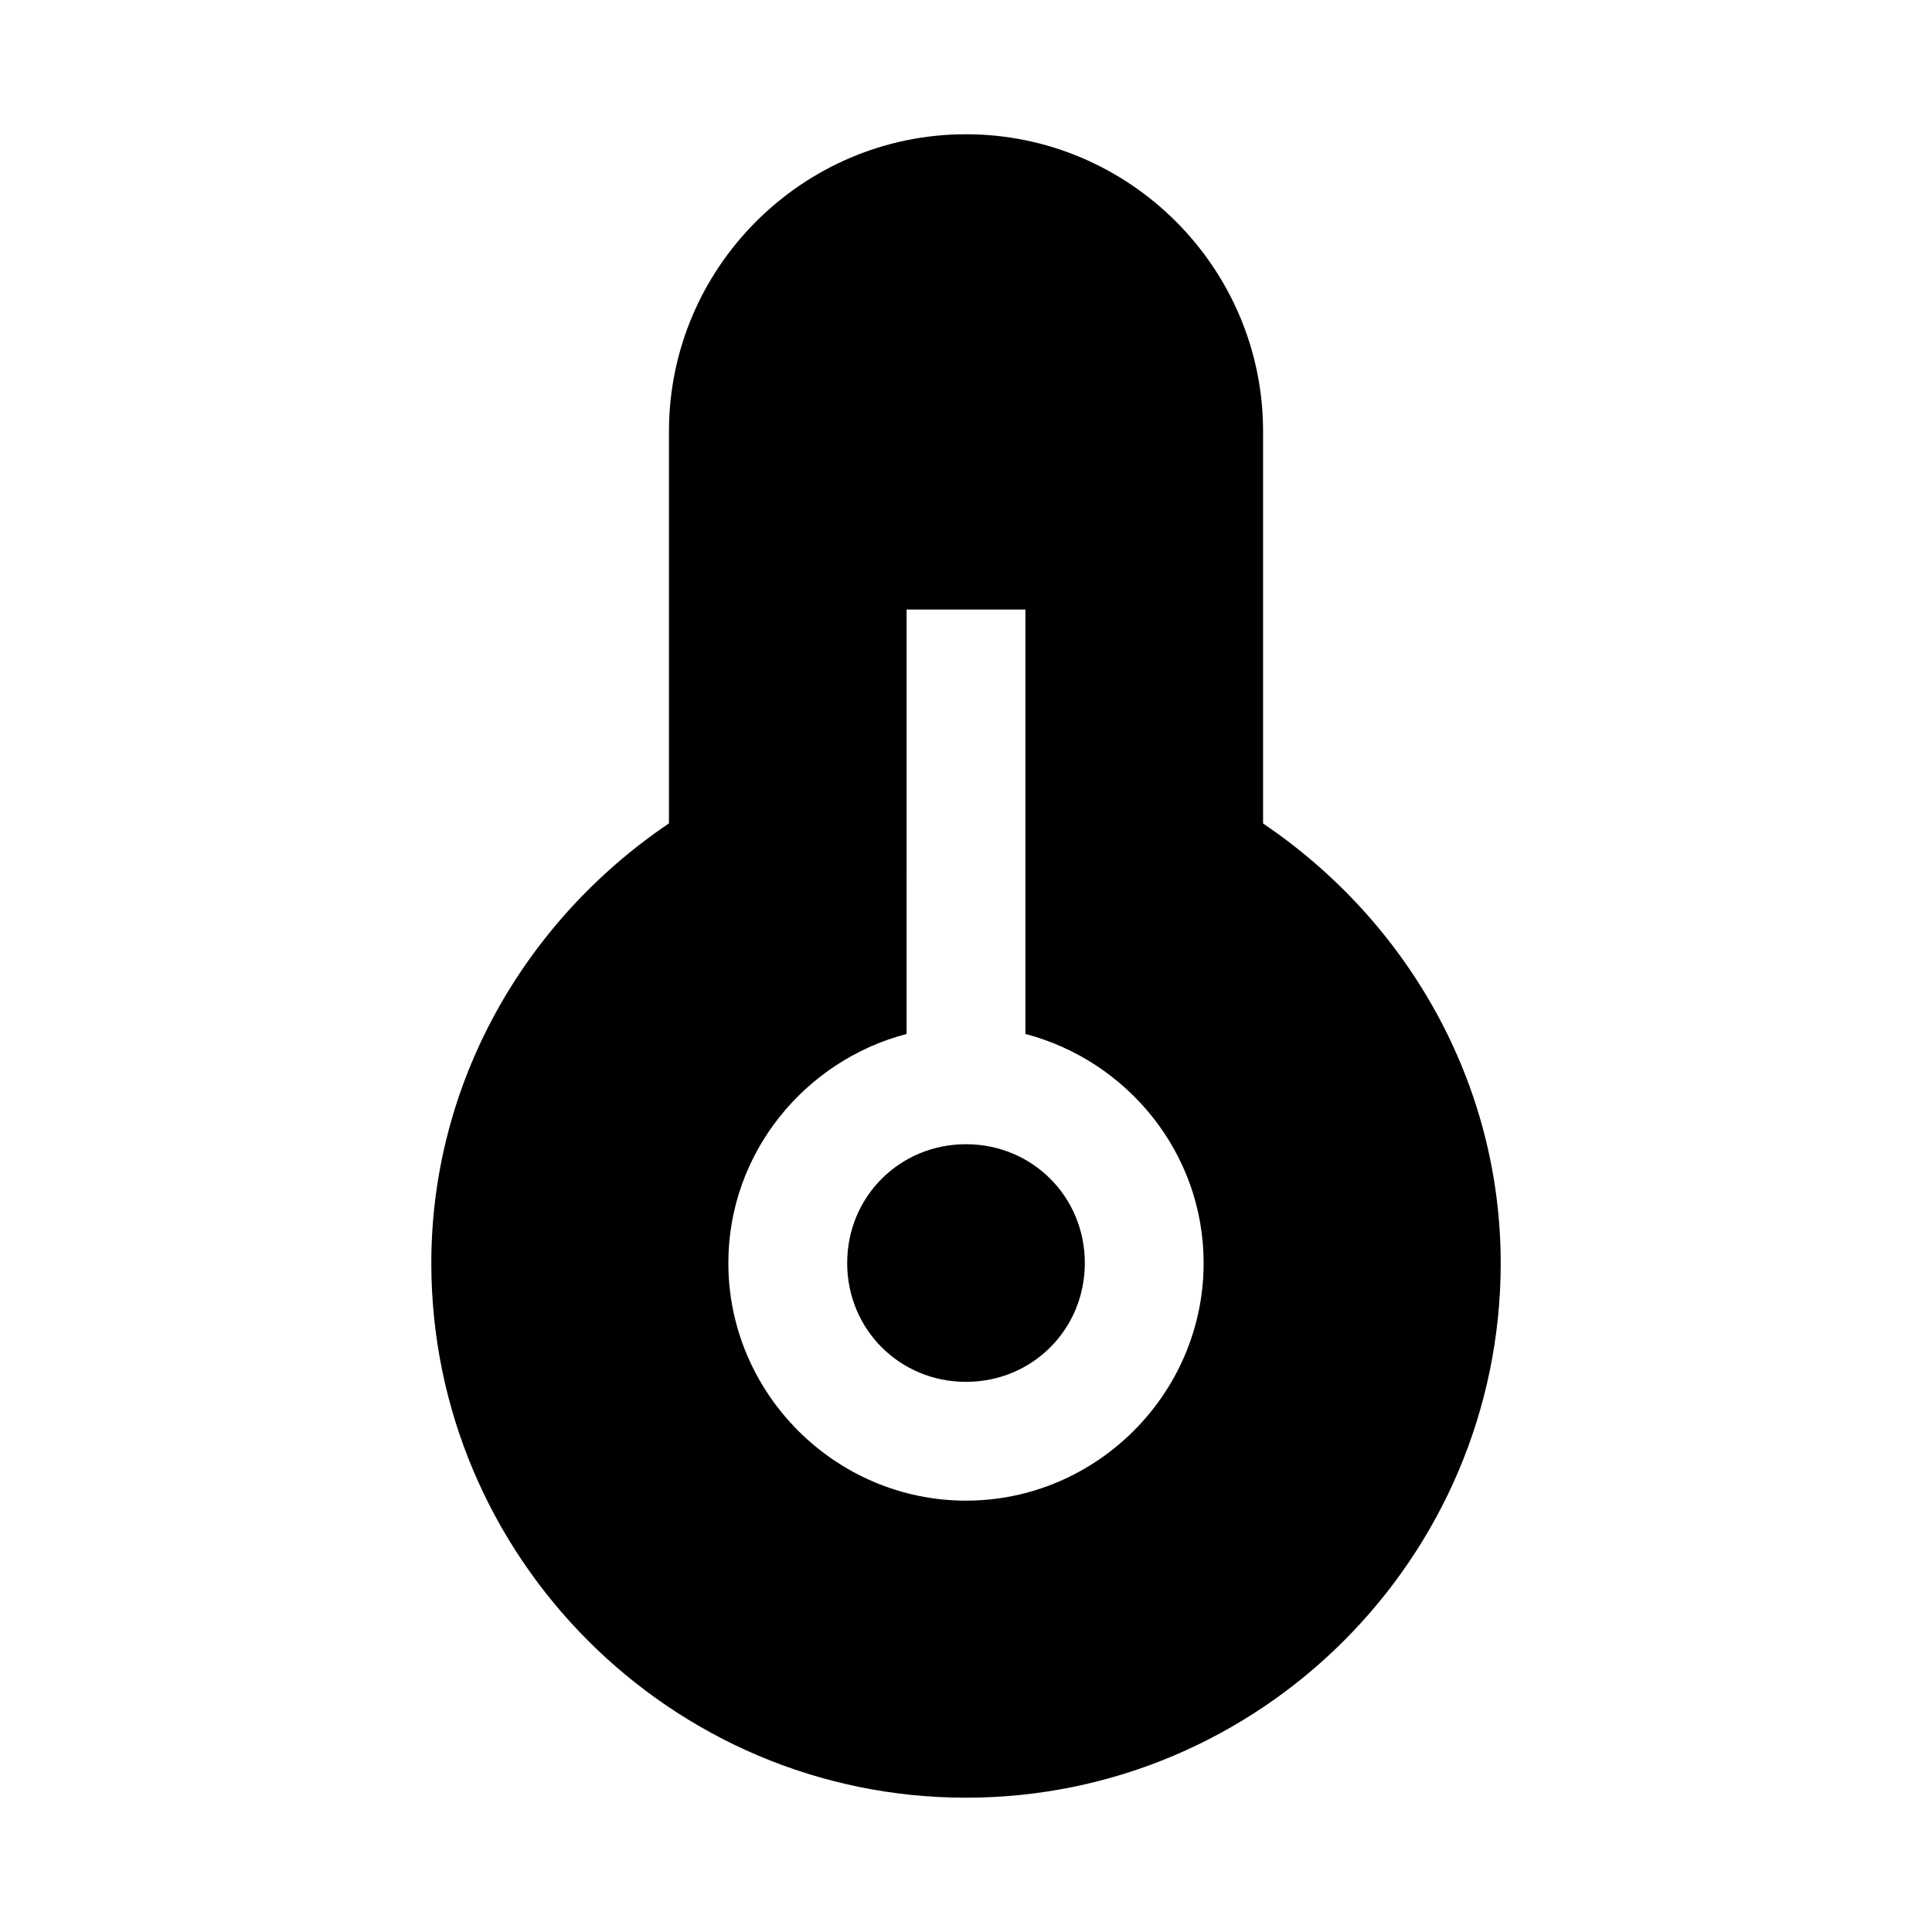
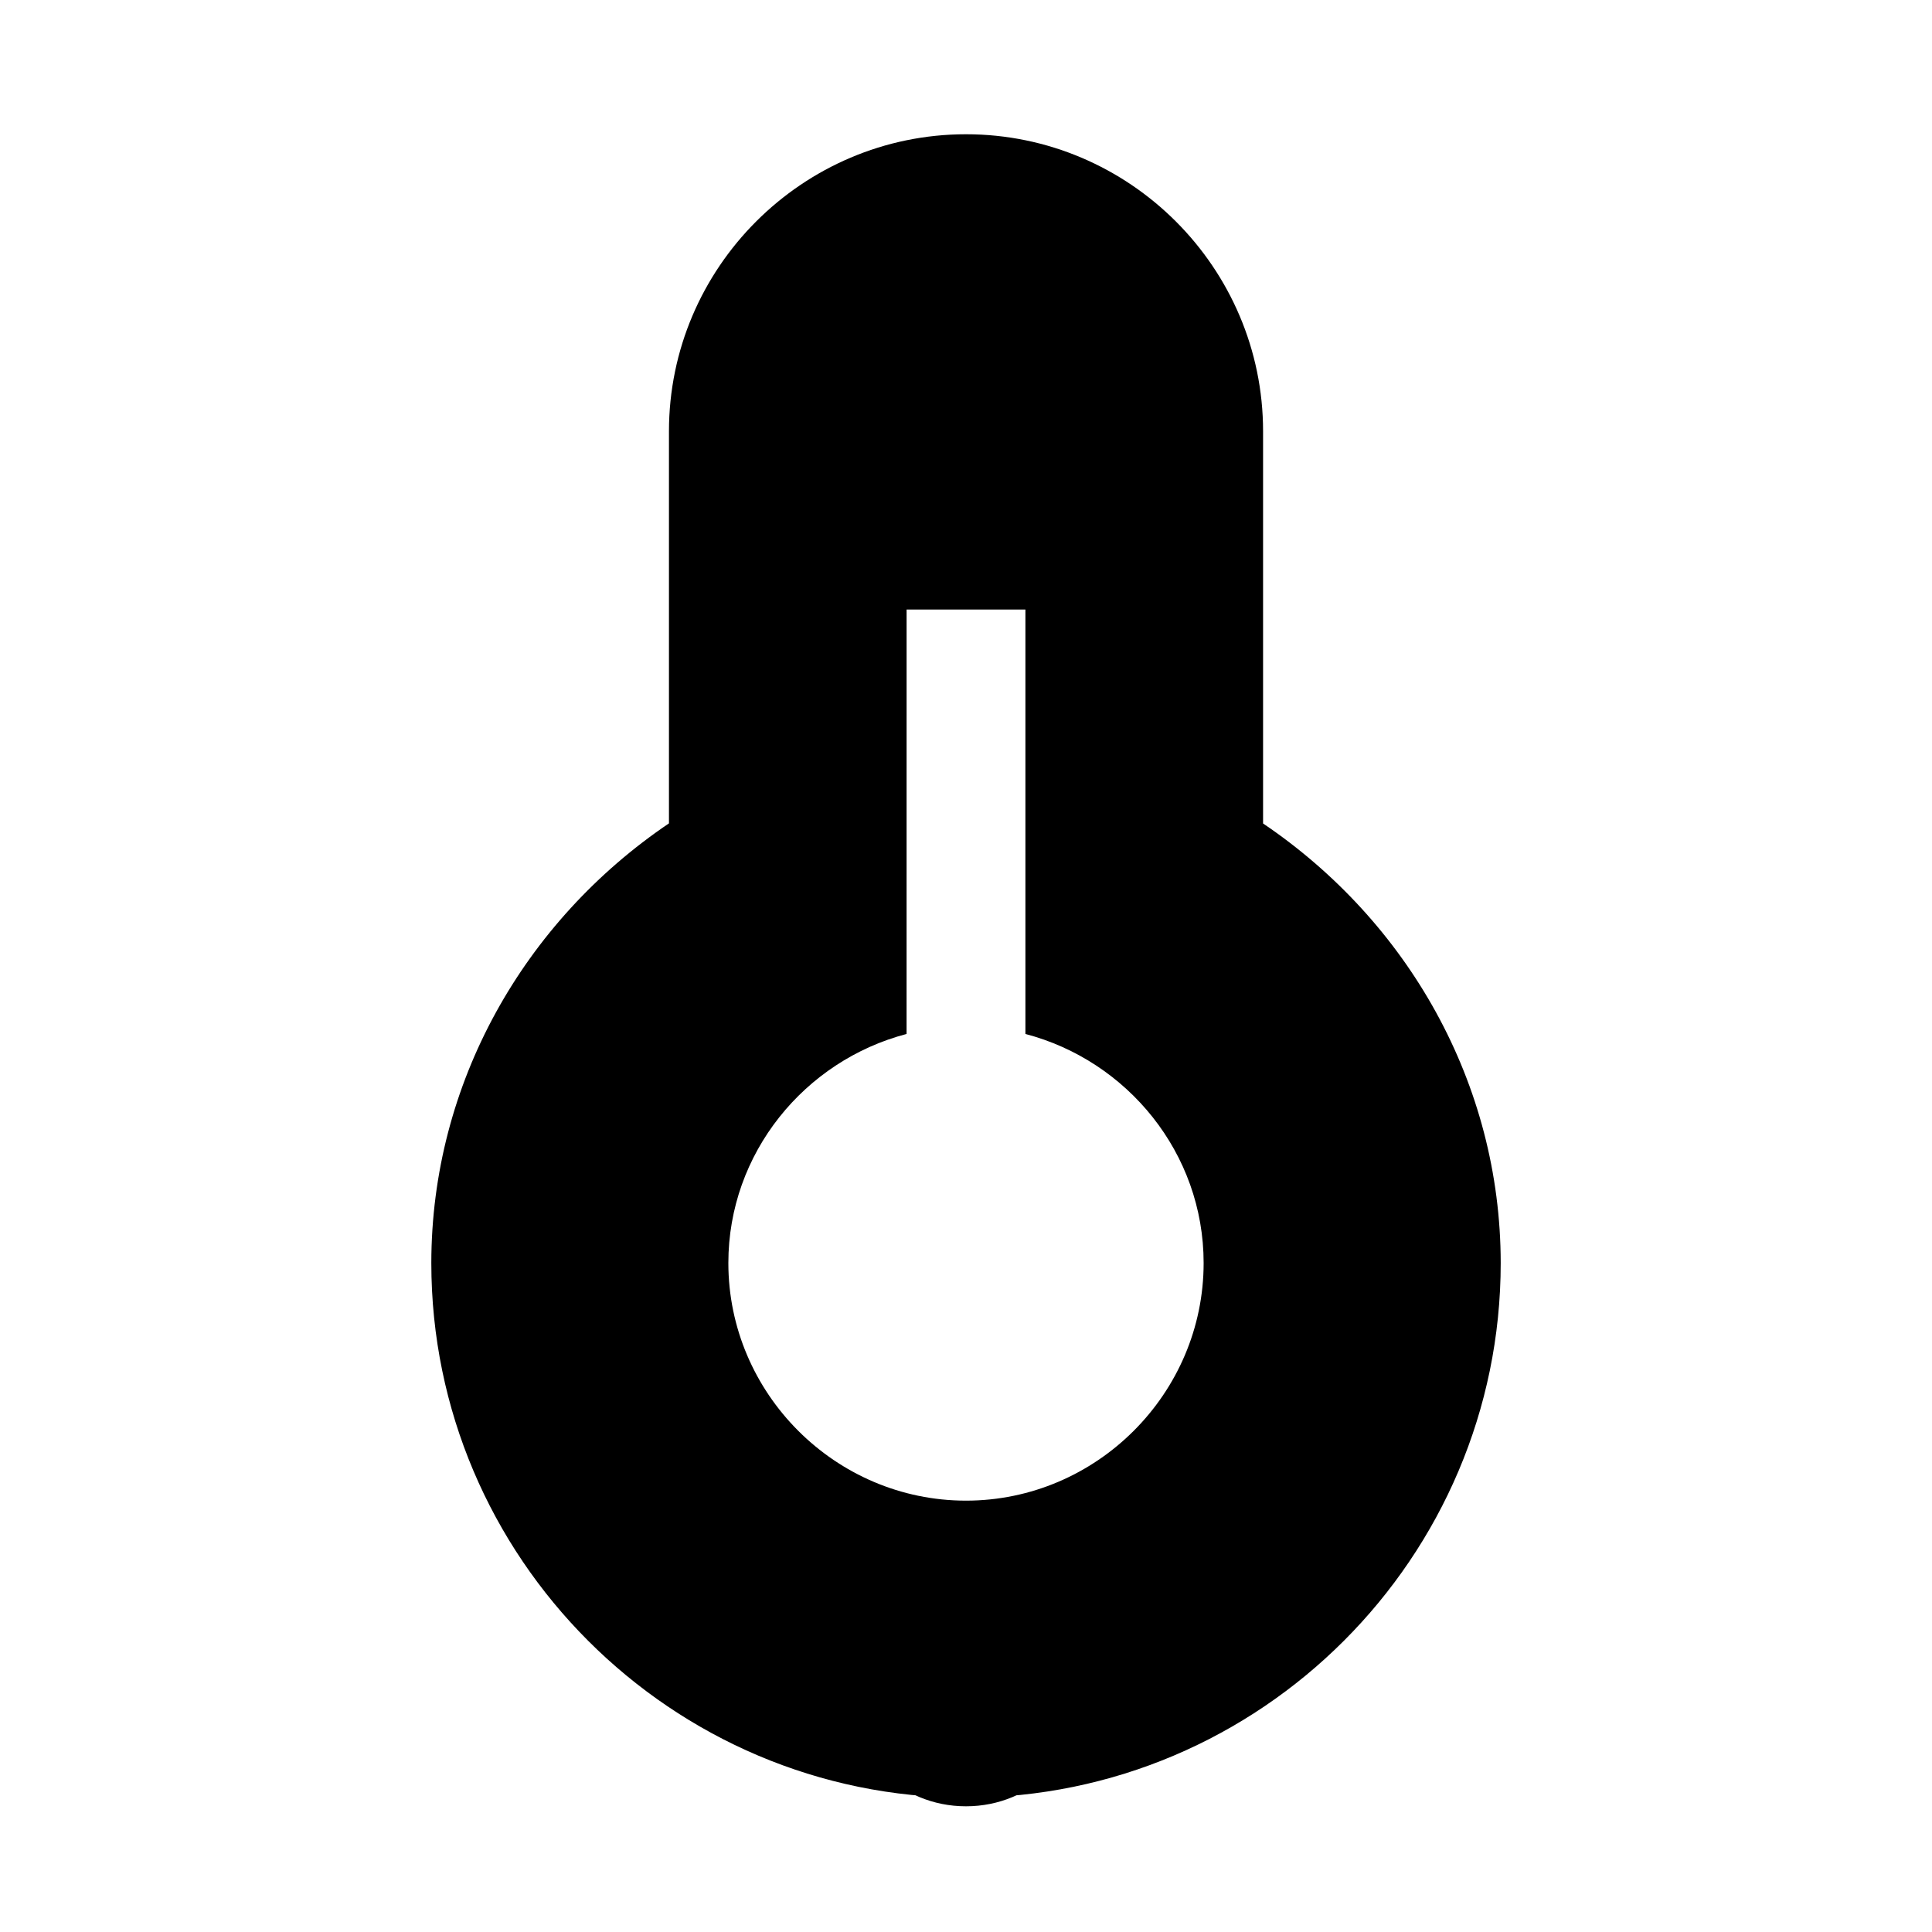
<svg xmlns="http://www.w3.org/2000/svg" fill="#000000" width="800px" height="800px" version="1.1" viewBox="144 144 512 512">
-   <path d="m400 179.58c-43.34 0-78.719 35.383-78.719 78.719v103.9c-38.406 25.969-62.953 68.91-62.977 116.51 0 78.07 63.625 141.7 141.7 141.7s141.7-63.625 141.7-141.7c-0.031-47.594-24.574-90.52-62.977-116.48v-103.93c0-43.34-35.383-78.719-78.719-78.719zm-15.742 125.95h31.488v112.48c27.012 7.082 47.23 31.57 47.23 60.699 0 34.594-28.383 62.977-62.977 62.977s-62.977-28.383-62.977-62.977c0-29.129 20.219-53.617 47.23-60.699zm15.742 141.7c-17.578 0-31.488 13.91-31.488 31.488s13.91 31.488 31.488 31.488 31.488-13.91 31.488-31.488-13.91-31.488-31.488-31.488z" />
+   <path d="m400 179.58c-43.34 0-78.719 35.383-78.719 78.719v103.9c-38.406 25.969-62.953 68.91-62.977 116.51 0 78.07 63.625 141.7 141.7 141.7s141.7-63.625 141.7-141.7c-0.031-47.594-24.574-90.52-62.977-116.48v-103.93c0-43.34-35.383-78.719-78.719-78.719zm-15.742 125.95h31.488v112.48c27.012 7.082 47.23 31.57 47.23 60.699 0 34.594-28.383 62.977-62.977 62.977s-62.977-28.383-62.977-62.977c0-29.129 20.219-53.617 47.23-60.699m15.742 141.7c-17.578 0-31.488 13.91-31.488 31.488s13.91 31.488 31.488 31.488 31.488-13.91 31.488-31.488-13.91-31.488-31.488-31.488z" />
</svg>